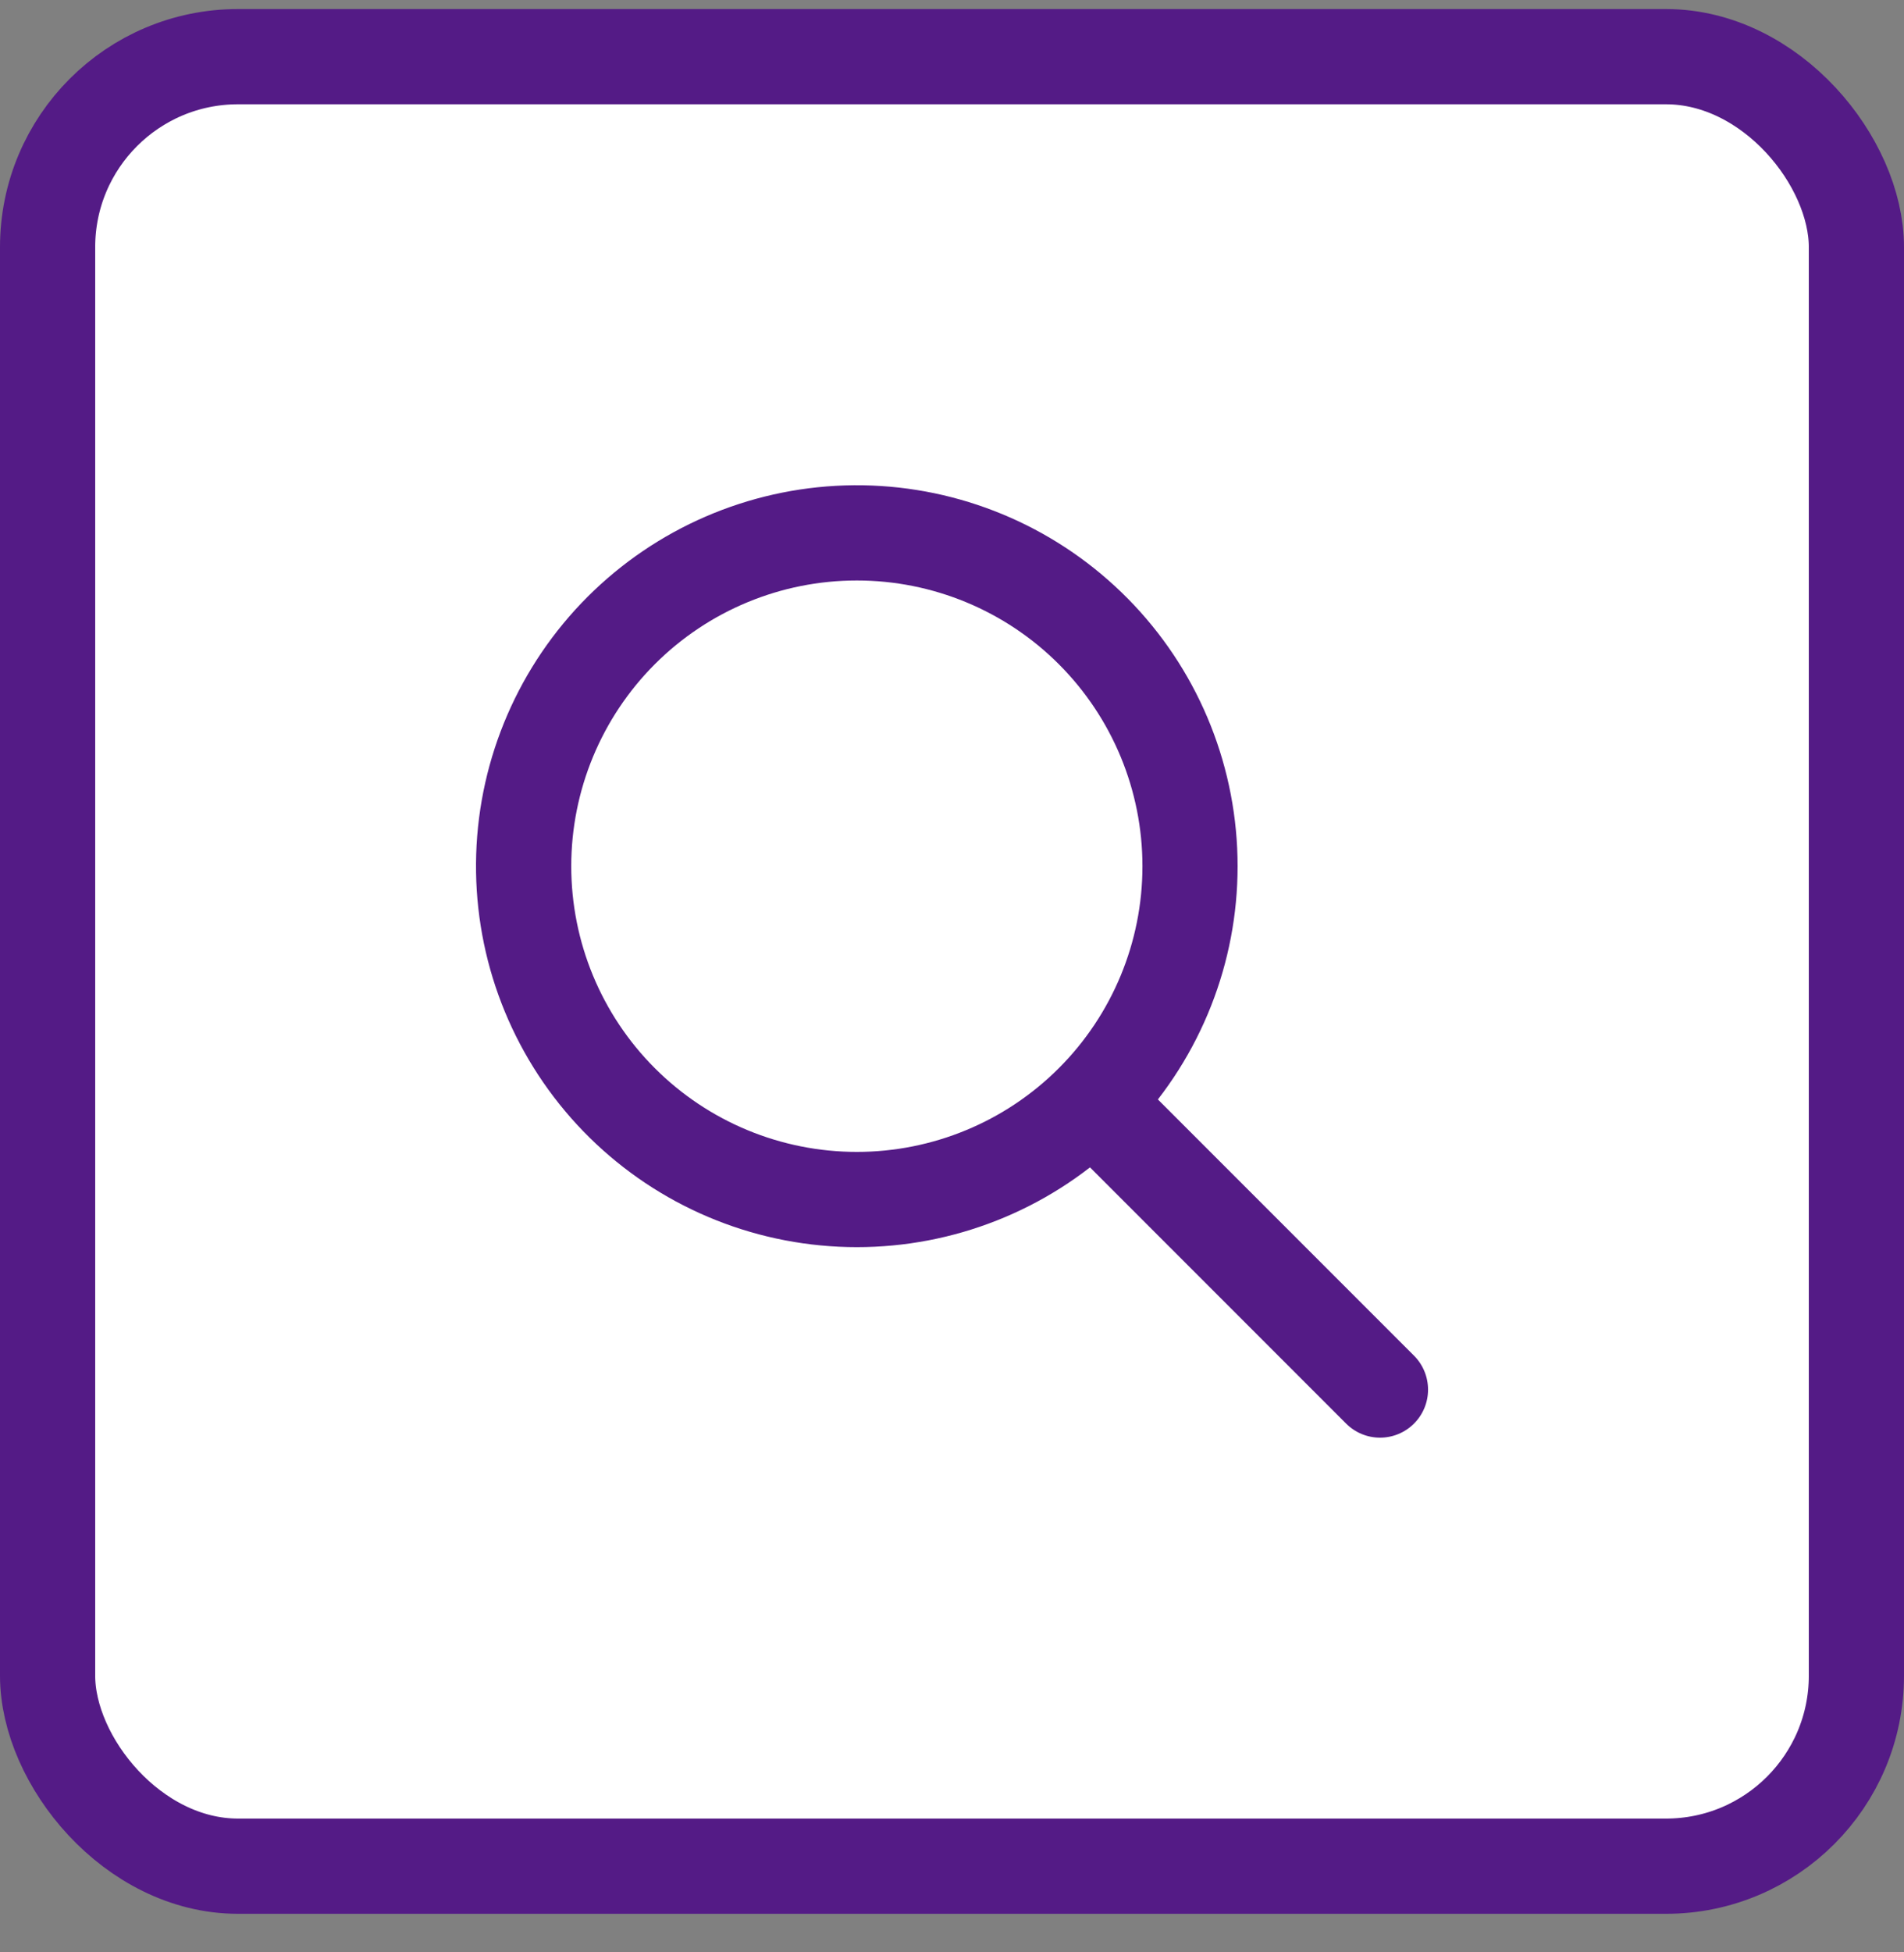
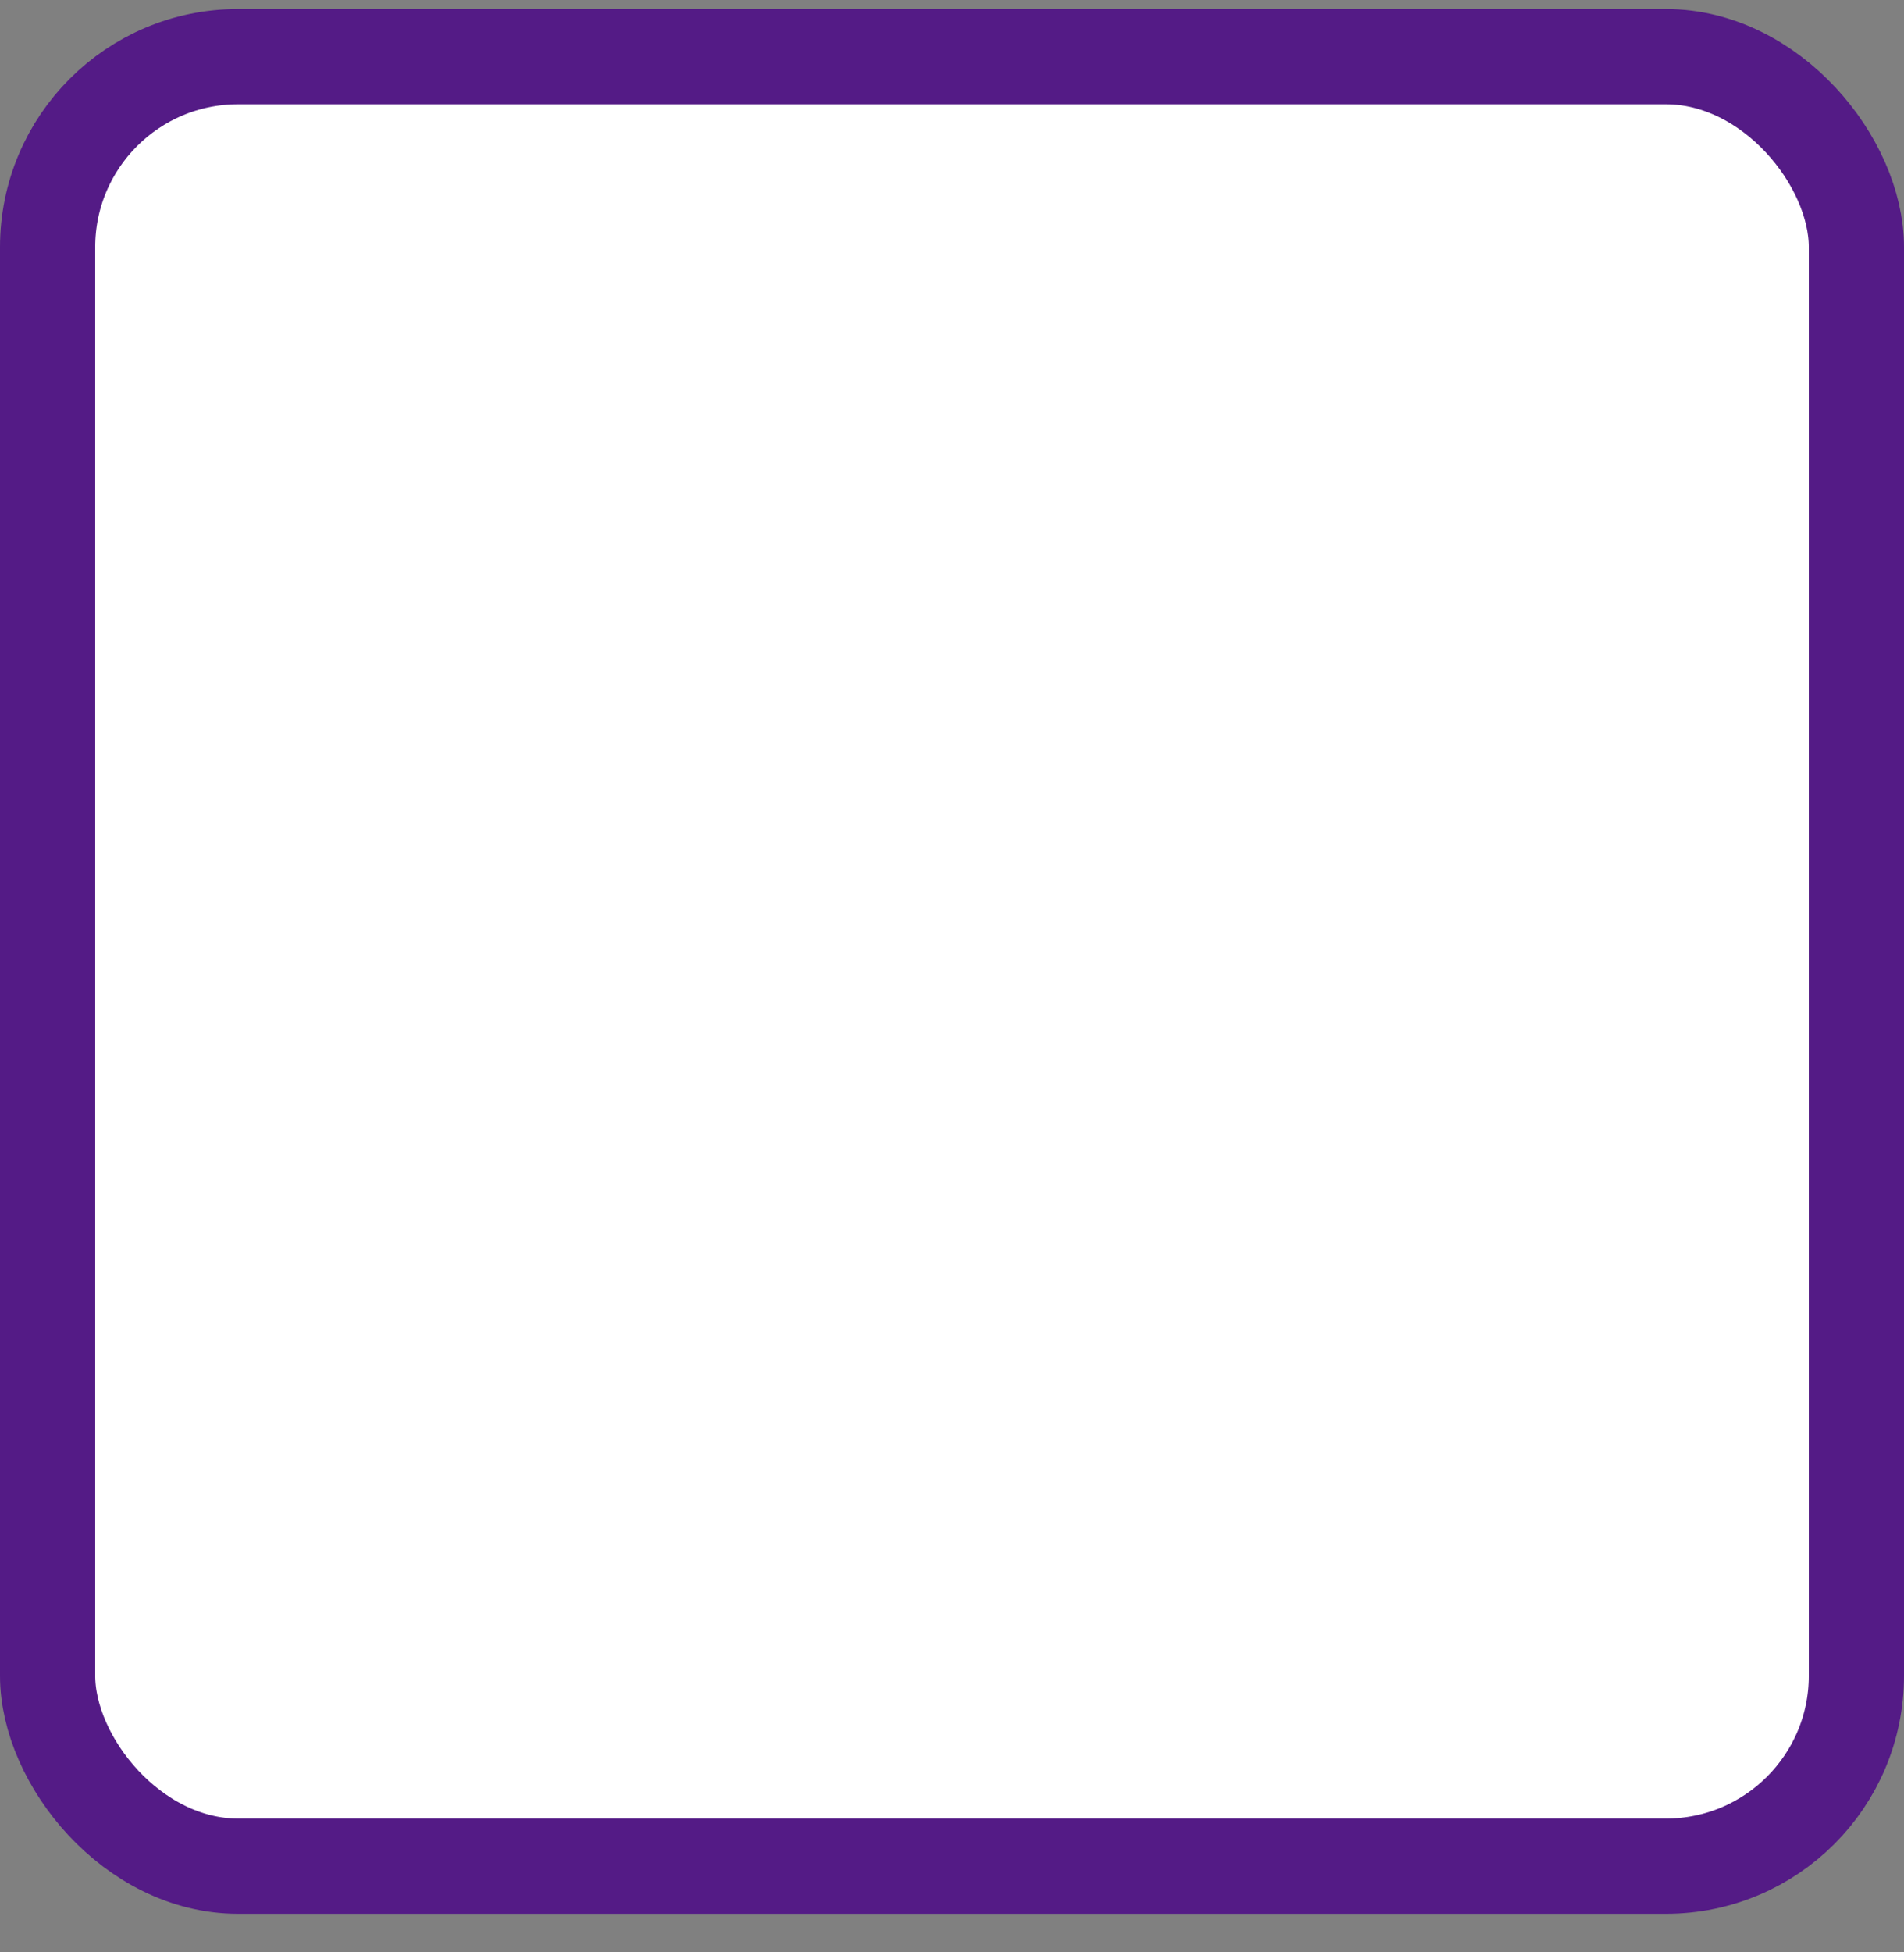
<svg xmlns="http://www.w3.org/2000/svg" width="40" height="41" viewBox="0 0 40 41" fill="none">
  <rect x="0" y="0" width="40" height="41" fill="#808080" stroke="none" />
  <rect x="1" y="1.19" width="38" height="38" rx="4" fill="white" stroke="#541B86" stroke-width="2" />
-   <path fill-rule="evenodd" clip-rule="evenodd" d="M24.326 23.089L29.706 28.469C29.895 28.658 30.001 28.915 30.001 29.183C30.001 29.45 29.895 29.707 29.705 29.896C29.516 30.085 29.259 30.191 28.992 30.191C28.724 30.191 28.468 30.084 28.279 29.895L22.899 24.515C21.291 25.761 19.268 26.347 17.243 26.154C15.218 25.962 13.342 25.005 11.997 23.479C10.652 21.952 9.94 19.971 10.004 17.938C10.068 15.905 10.905 13.972 12.343 12.534C13.782 11.095 15.714 10.259 17.747 10.194C19.781 10.13 21.762 10.843 23.288 12.188C24.815 13.532 25.772 15.408 25.964 17.433C26.157 19.459 25.57 21.481 24.325 23.089M18.001 24.19C19.592 24.19 21.118 23.558 22.243 22.433C23.369 21.308 24.001 19.782 24.001 18.19C24.001 16.599 23.369 15.073 22.243 13.947C21.118 12.822 19.592 12.19 18.001 12.19C16.409 12.19 14.883 12.822 13.758 13.947C12.633 15.073 12.001 16.599 12.001 18.19C12.001 19.782 12.633 21.308 13.758 22.433C14.883 23.558 16.409 24.19 18.001 24.19Z" fill="#541B86" />
</svg>